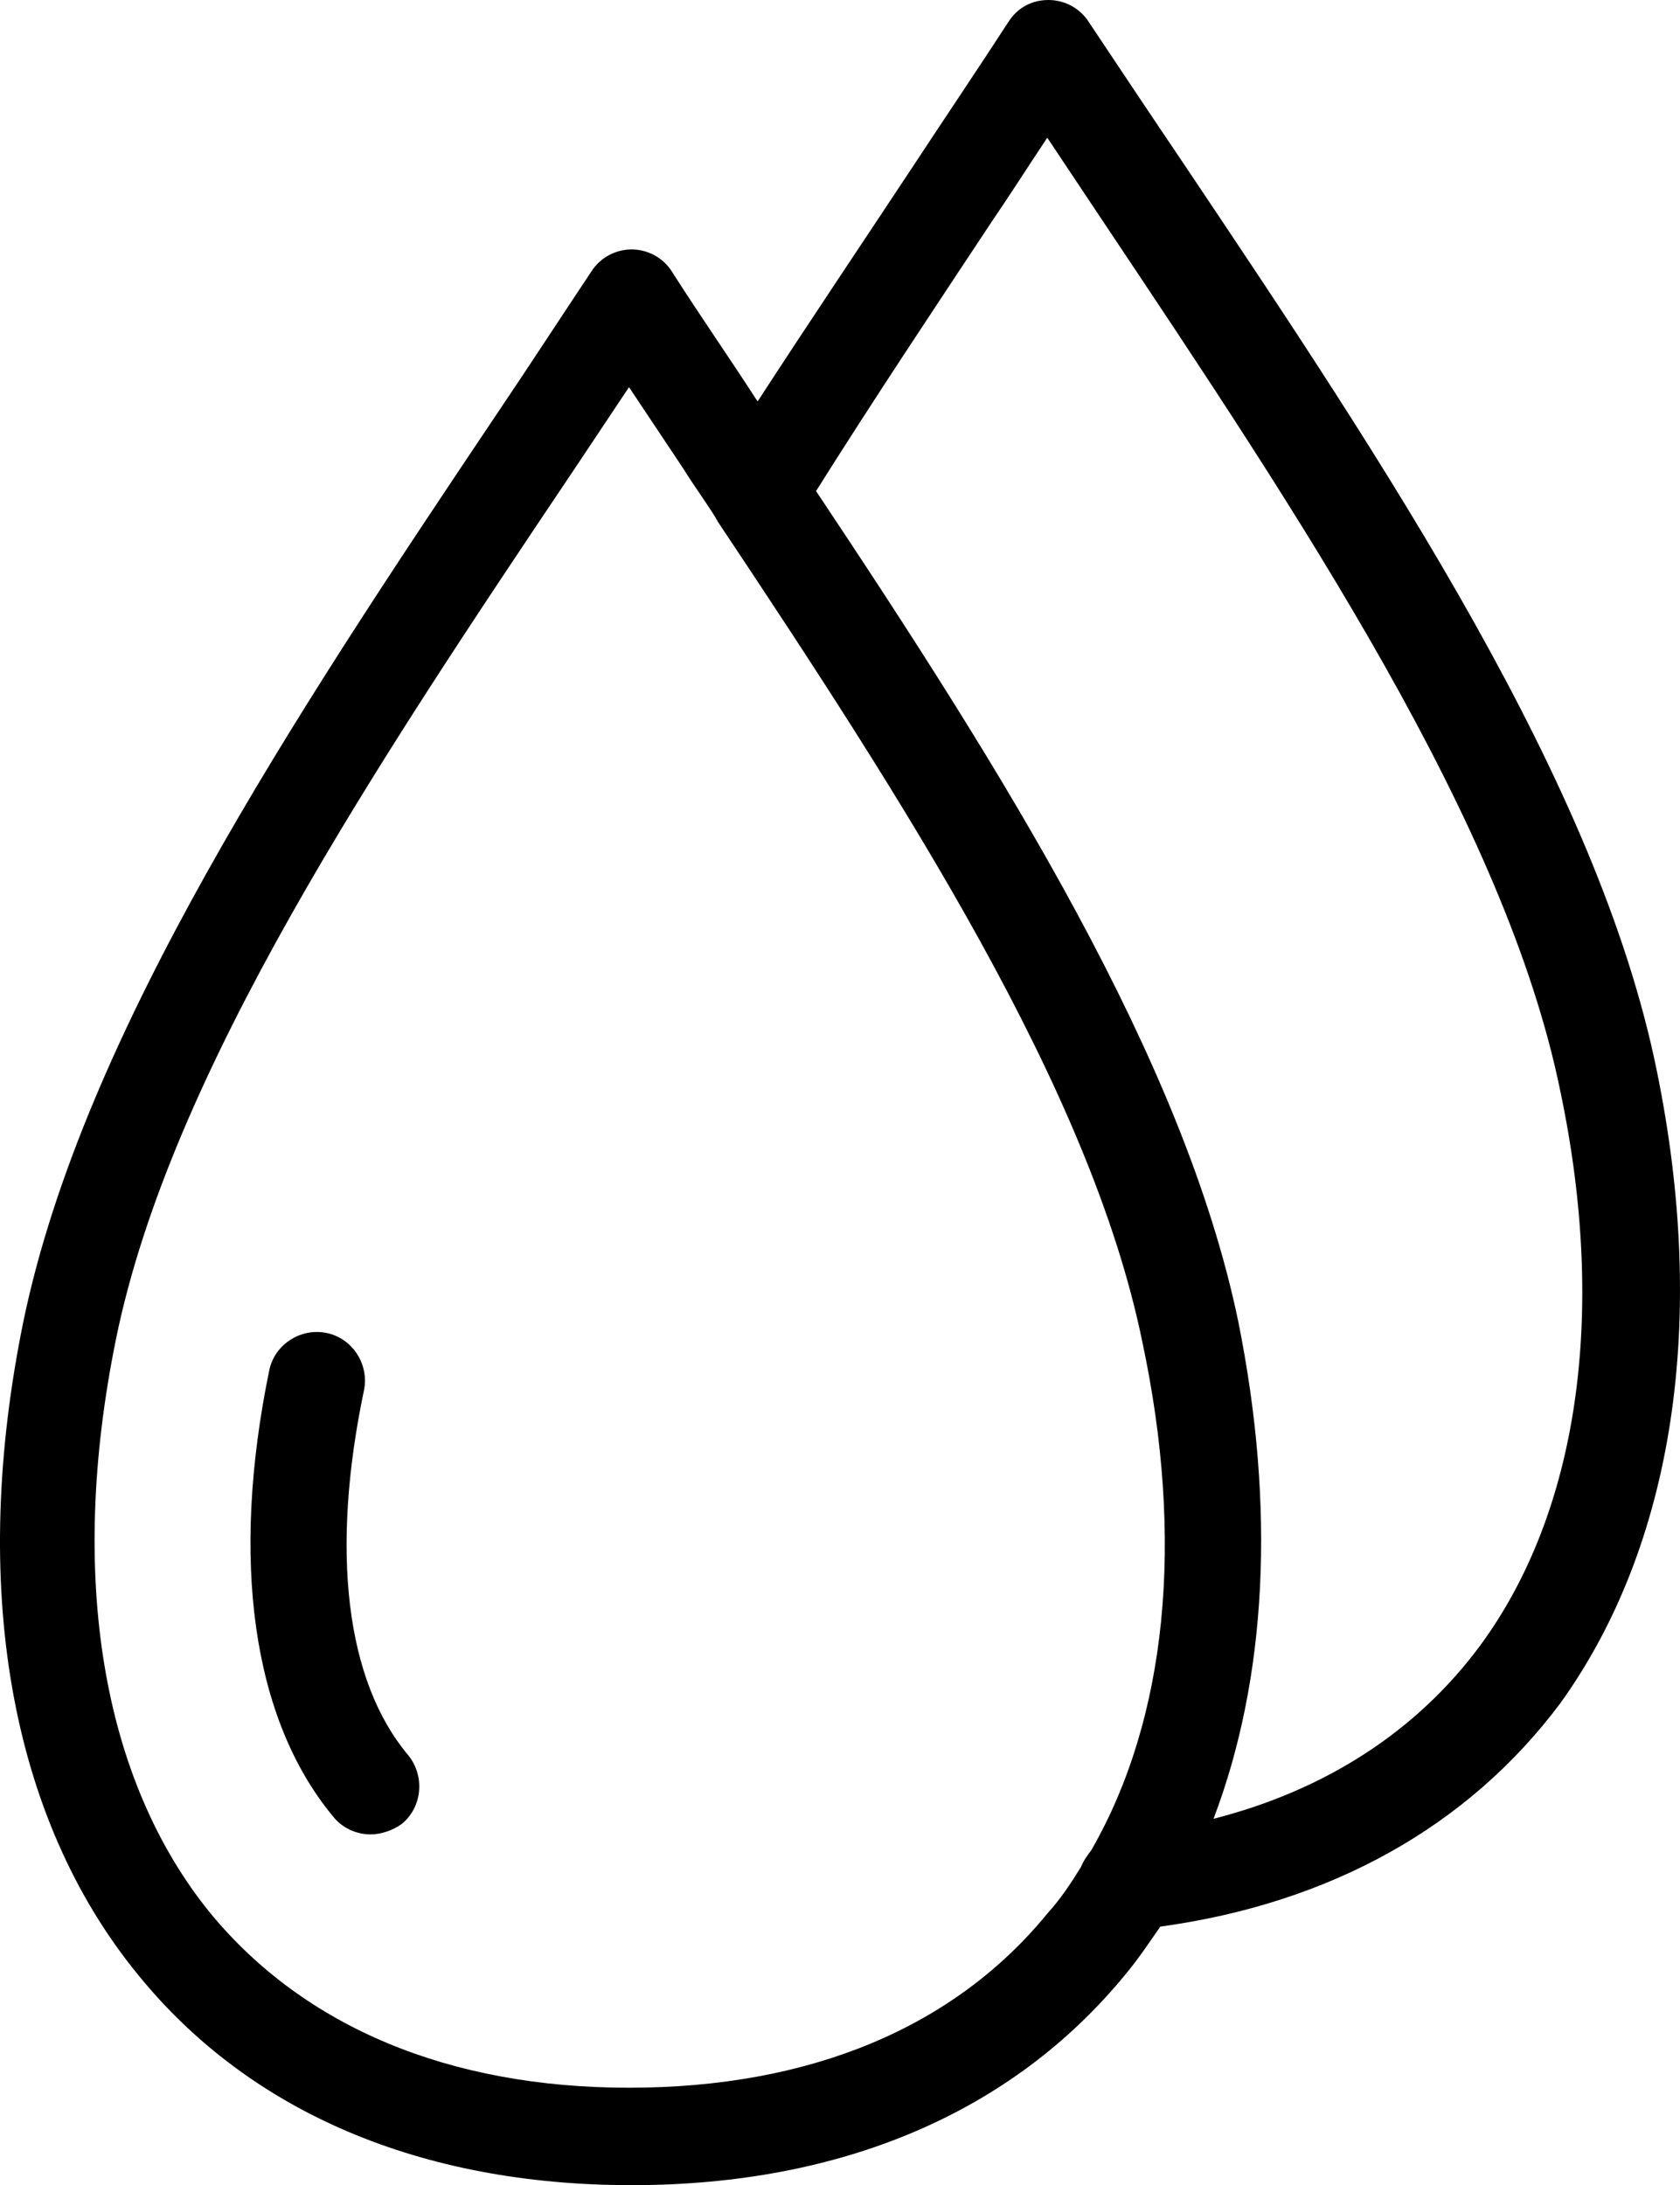
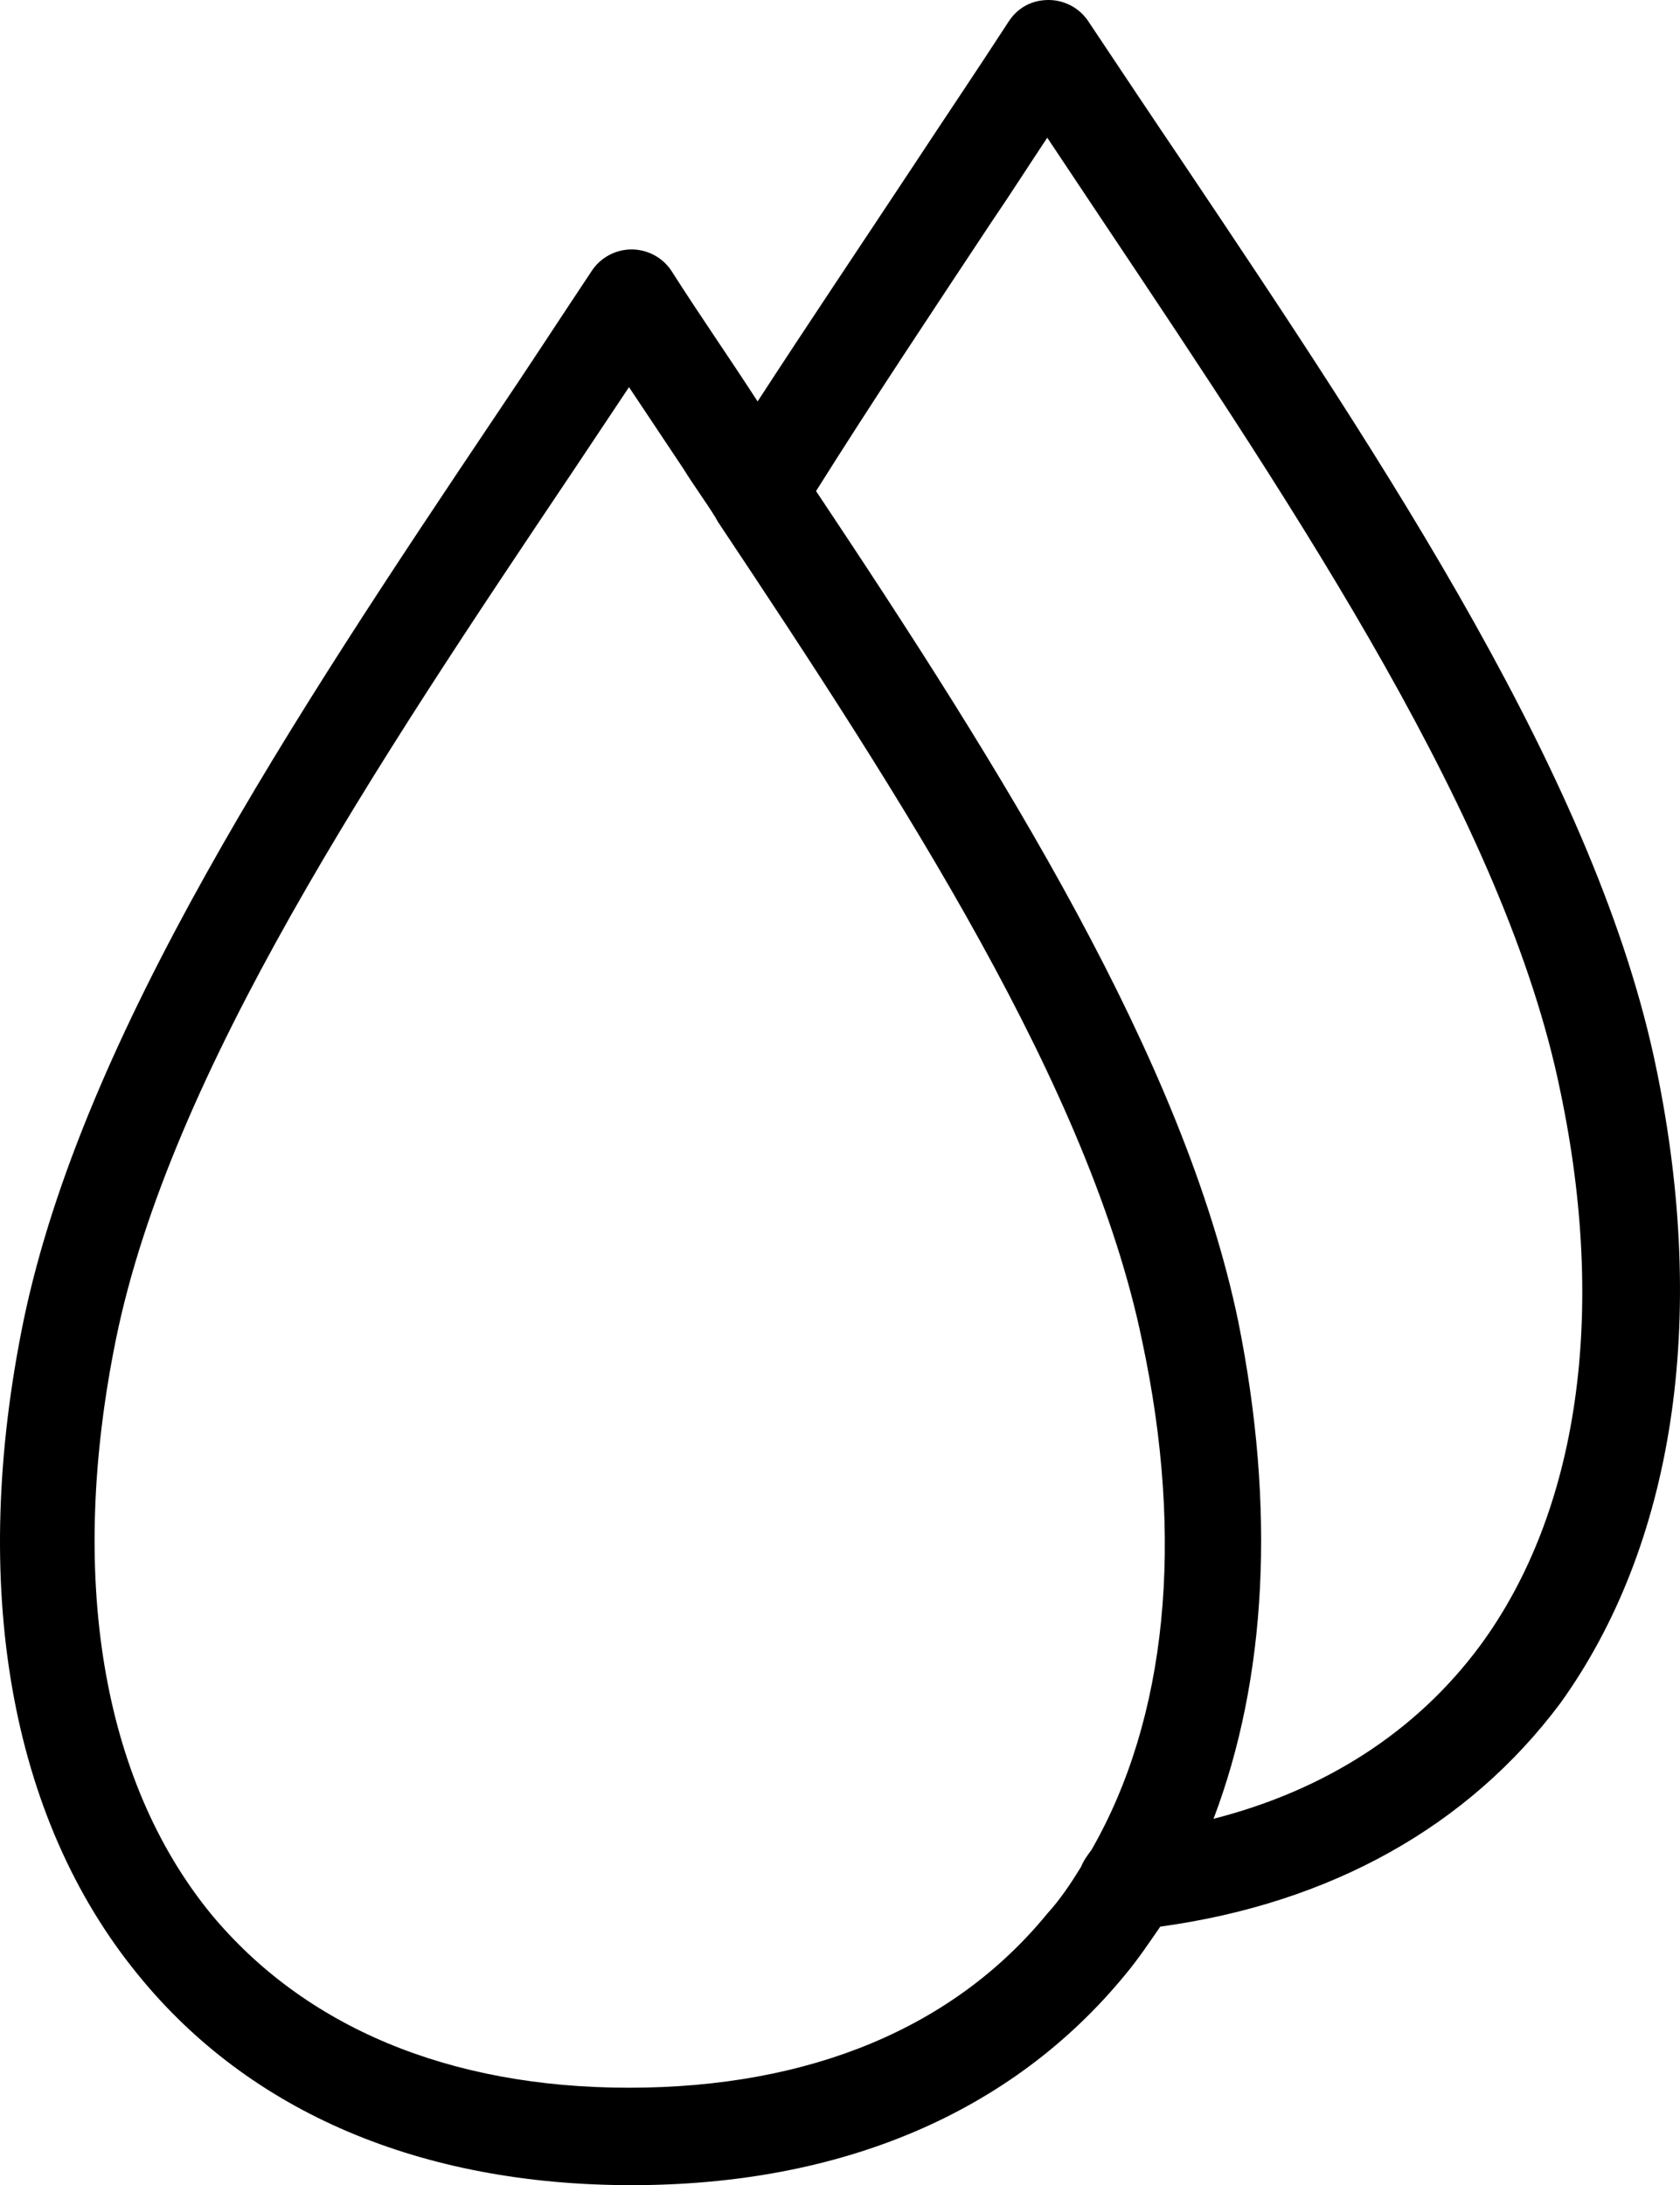
<svg xmlns="http://www.w3.org/2000/svg" aria-hidden="true" data-bbox="-973.624 506.9 129.335 168.2" viewBox="-973.624 506.9 129.335 168.2">
-   <path d="M-945.6 613.9c.4-2-.9-4-2.9-4.4-2-.4-4 .9-4.4 2.9-3 14.6-1.3 26.8 4.9 34.3.7.9 1.8 1.4 2.9 1.4.8 0 1.7-.3 2.4-.8 1.6-1.3 1.8-3.7.5-5.3-4.8-5.7-6-15.7-3.4-28.1z" />
  <path d="M-846.1 589.2c-4.5-22-20.7-46.3-36.4-69.7-2.5-3.7-4.9-7.3-7.3-10.9-.7-1.1-1.9-1.7-3.1-1.7-1.3 0-2.4.6-3.1 1.7-2.4 3.7-4.9 7.4-7.4 11.2-3.9 5.9-8 12-11.9 18-2.2-3.4-4.5-6.7-6.6-10-.7-1.1-1.9-1.7-3.1-1.7s-2.4.6-3.1 1.7c-2.4 3.6-4.8 7.3-7.3 11-15.7 23.4-31.8 47.7-36.4 69.7-4.2 20.4-1.1 38.3 8.8 50.4 8.6 10.6 21.8 16.2 38 16.2s29.3-5.6 38-16.2c1-1.2 1.8-2.4 2.7-3.7 13.1-1.8 23.7-7.7 30.8-17.2 8.7-12.1 11.4-29.4 7.4-48.8zm-43.5 60.1c-.3.4-.6.8-.8 1.3-.8 1.3-1.6 2.5-2.6 3.6-7.2 8.8-18.3 13.4-32.2 13.4-13.9 0-25-4.7-32.2-13.4-8.4-10.3-11-26-7.3-44.2 4.2-20.6 20-44.2 35.3-67l4.2-6.3 4.2 6.3c.8 1.3 1.7 2.5 2.5 3.8 0 .1.1.1.1.2 14.4 21.6 28.7 43.7 32.7 63.1 3.3 15.4 1.9 29.1-3.9 39.2zm29.9-15.7c-4.9 6.6-11.9 11.1-20.5 13.3 4.1-10.8 4.8-23.9 1.9-38.3-4.2-20.2-18.1-42.3-32.5-63.9 4.4-7 9-13.9 13.5-20.7 1.5-2.2 2.9-4.4 4.3-6.5l4.2 6.3c15.3 22.9 31.1 46.5 35.3 67.1 3.6 17.1 1.4 32.4-6.2 42.7z" />
</svg>